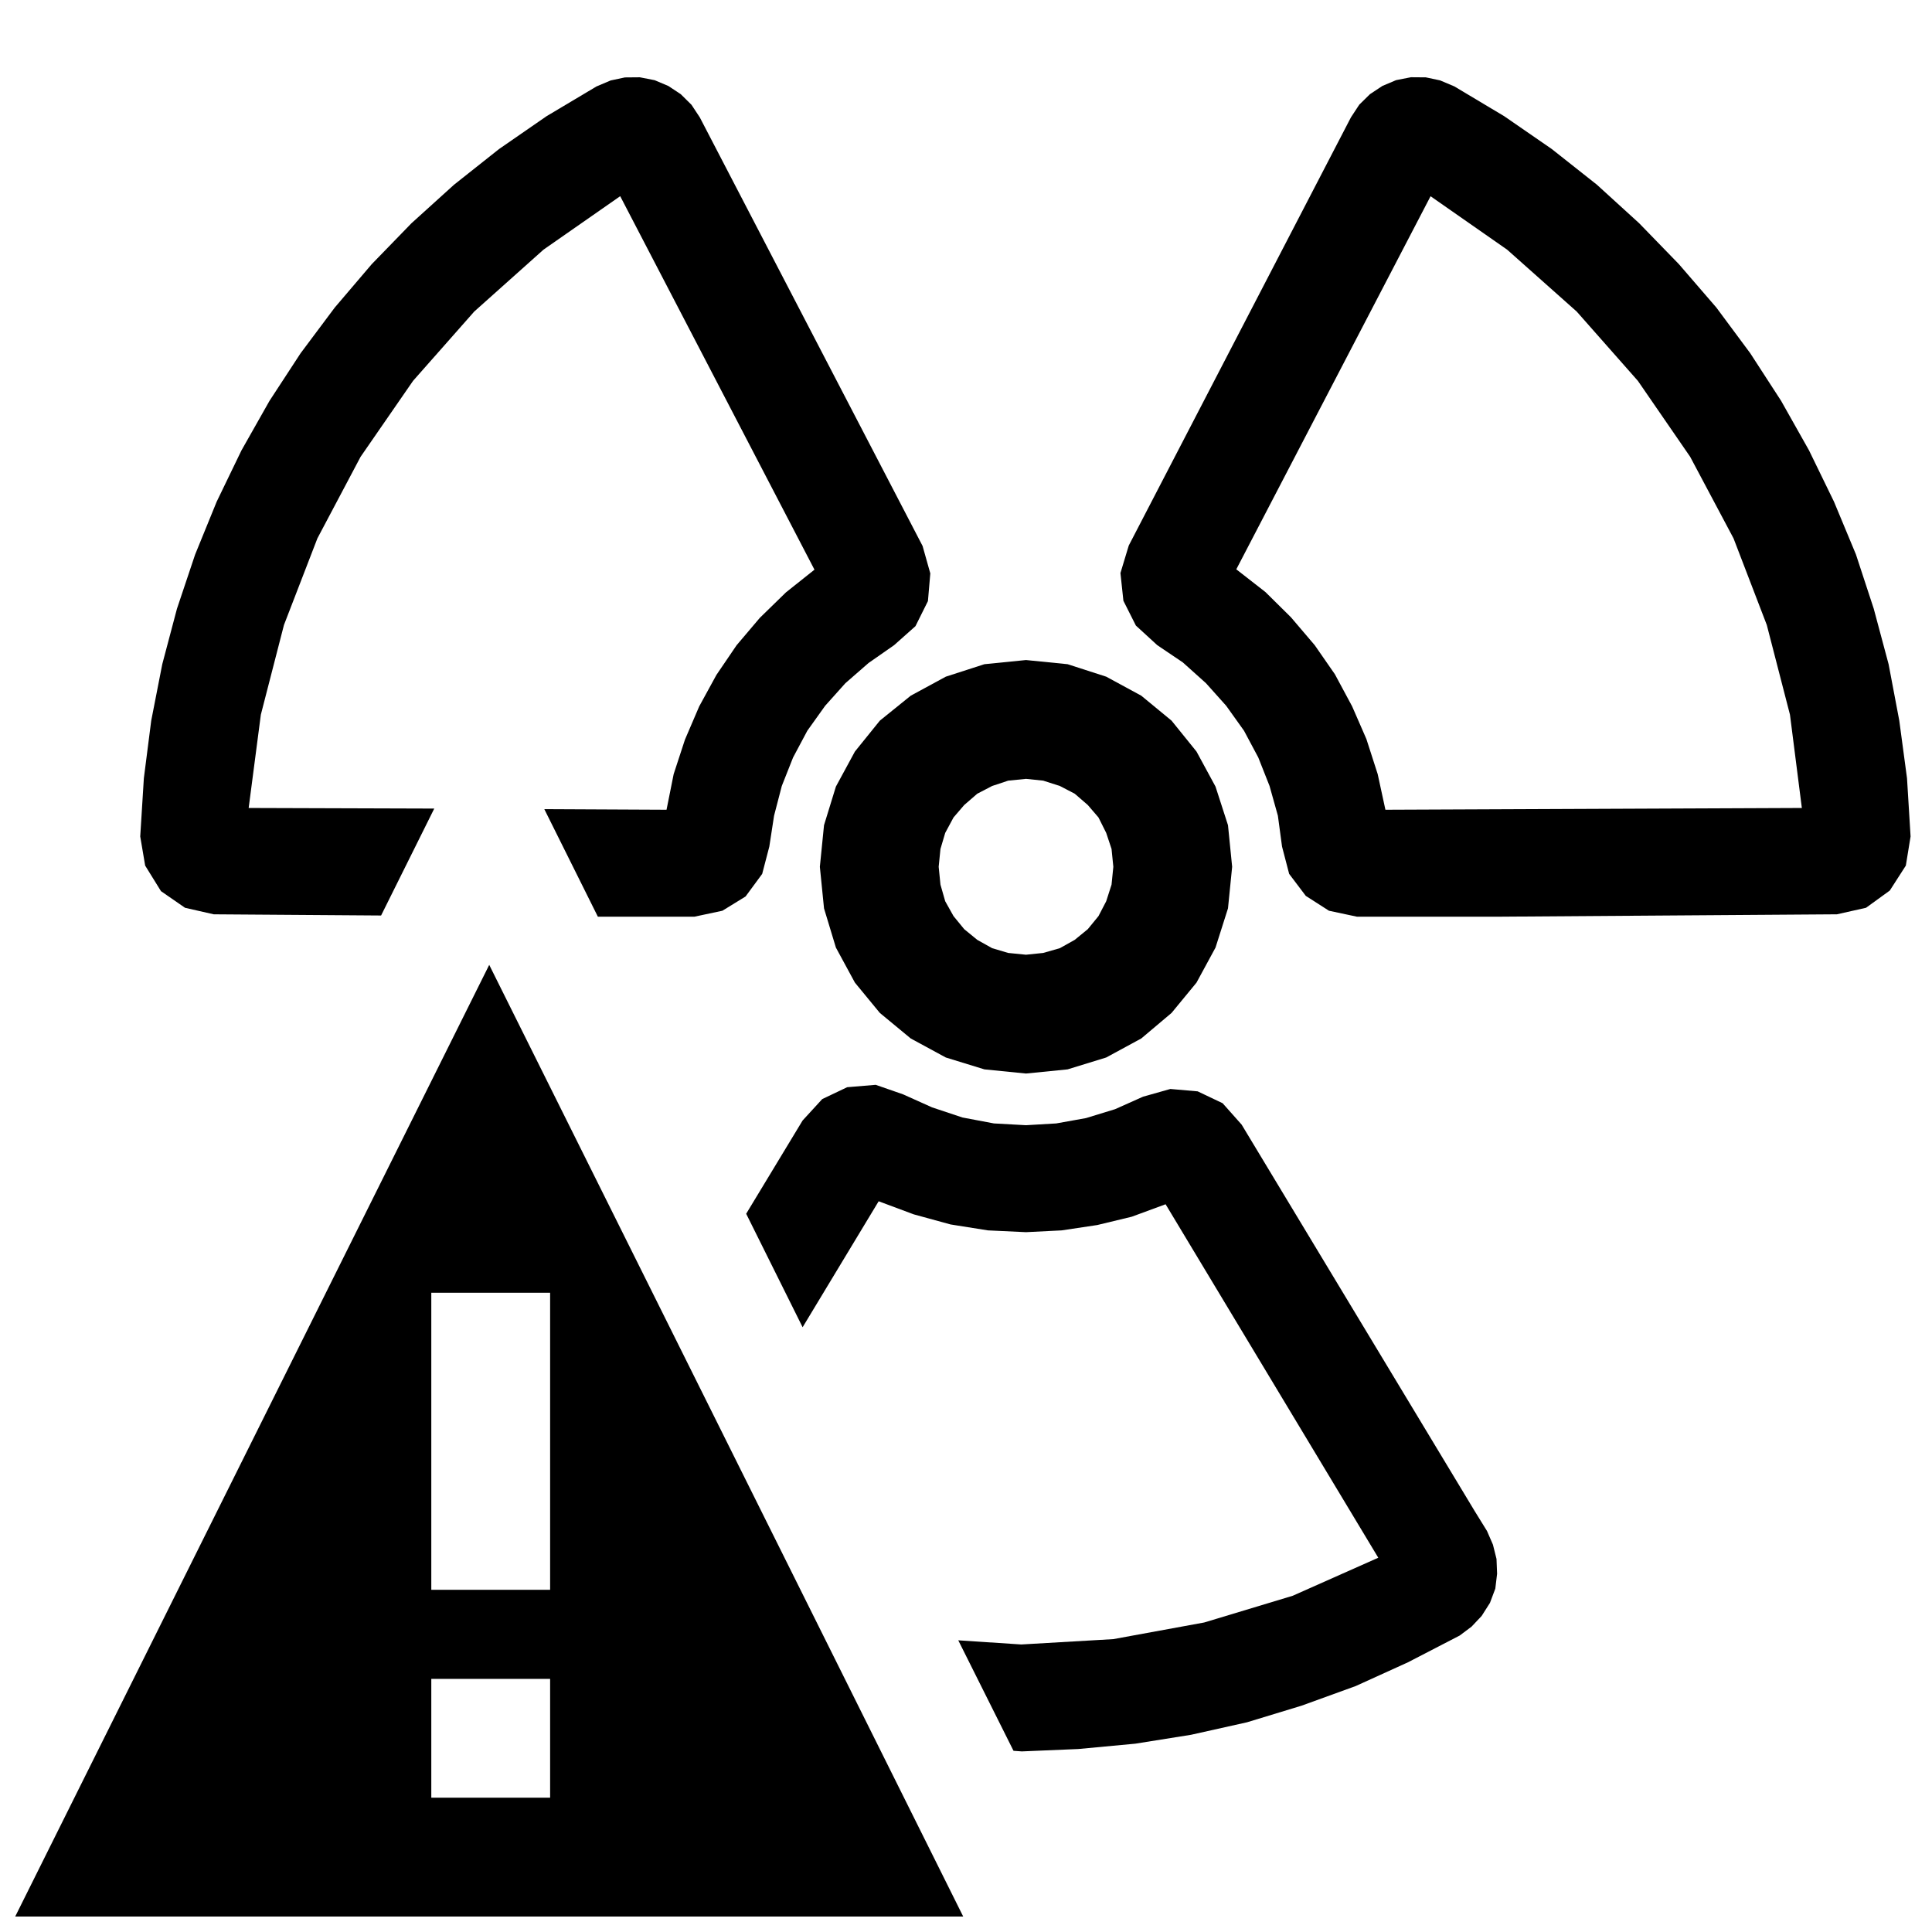
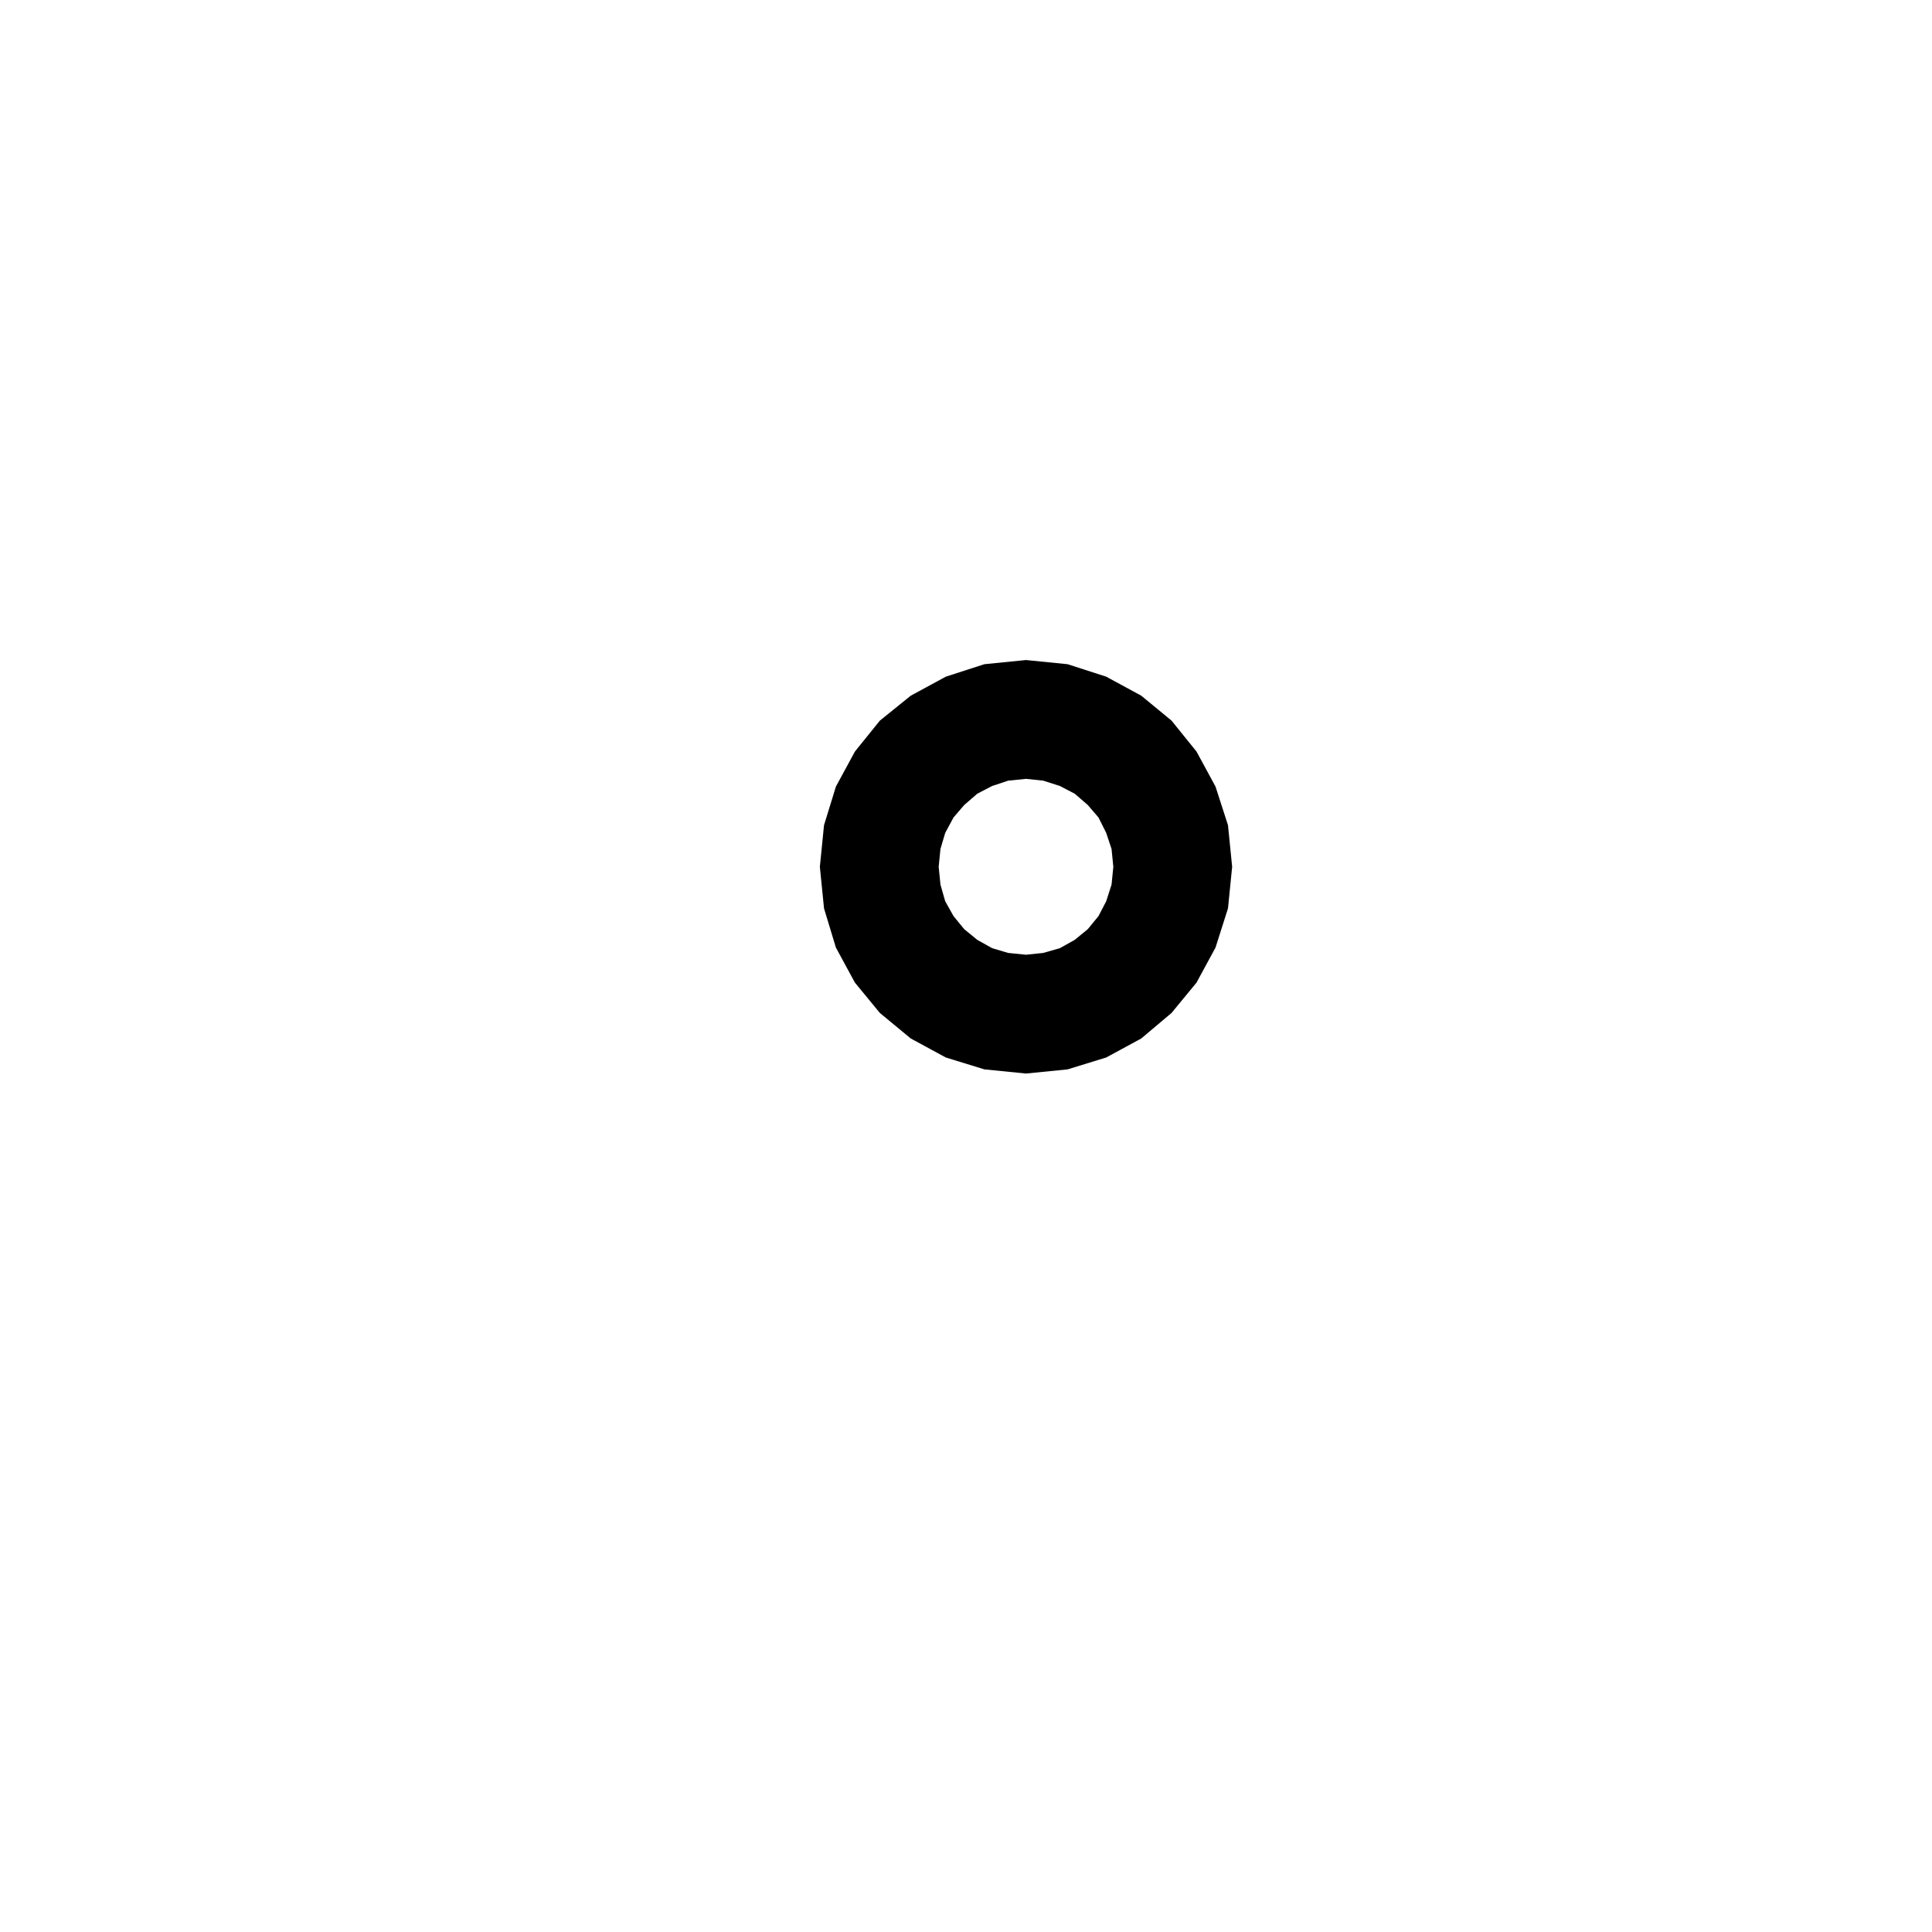
<svg xmlns="http://www.w3.org/2000/svg" width="800px" height="800px" version="1.1" viewBox="144 144 512 512">
  <defs>
    <clipPath id="a">
-       <path d="m148.09 399h251.91v252.9h-251.91z" />
-     </clipPath>
+       </clipPath>
  </defs>
-   <path d="m513.98 165.24-3.621 1.527-3.305 2.188-2.836 2.789-2.203 3.352-58.883 113.48-2.203 7.289 0.785 7.352 3.309 6.566 5.668 5.195 6.769 4.566 6.141 5.512 5.352 5.981 4.723 6.613 3.781 7.086 2.988 7.555 2.207 7.875 1.102 8.184 1.887 7.242 4.41 5.828 6.141 3.934 7.398 1.574h38.102l89.109-0.629 7.715-1.73 6.301-4.566 4.25-6.613 1.258-7.715-0.945-15.43-2.047-15.27-2.832-14.957-3.938-14.707-4.723-14.391-5.824-13.996-6.613-13.586-7.398-13.129-8.188-12.629-8.973-12.09-9.922-11.492-10.547-10.863-11.18-10.188-11.965-9.461-12.594-8.691-13.227-7.906-3.777-1.59-3.777-0.801-3.938-0.031zm-204.36-0.723-3.781 0.801-3.762 1.59-13.242 7.891-12.594 8.707-11.934 9.461-11.258 10.188-10.547 10.863-9.793 11.492-9.039 12.09-8.25 12.629-7.43 13.129-6.566 13.586-5.715 14.016-4.816 14.371-3.891 14.691-2.926 14.957-1.953 15.27-0.961 15.43 1.309 7.715 4.188 6.769 6.375 4.41 7.606 1.73 44.352 0.316 14.09-28.34-49.184-0.156 3.227-24.719 6.125-23.773 8.863-22.957 11.445-21.617 13.902-20.121 16.215-18.371 18.359-16.406 20.324-14.168 51.484 98.98-7.559 6.016-6.926 6.754-6.141 7.242-5.352 7.871-4.566 8.344-3.781 8.82-2.988 9.129-1.891 9.445-32.387-0.156 14.188 28.496h25.598l7.402-1.574 6.141-3.777 4.406-5.984 1.891-7.242 1.258-8.184 2.047-7.875 2.992-7.555 3.777-7.086 4.723-6.613 5.356-5.981 6.141-5.356 6.769-4.723 5.668-5.039 3.305-6.644 0.629-7.336-2.047-7.273-59.039-113.58-2.203-3.336-2.836-2.805-3.305-2.188-3.621-1.527-3.938-0.77zm233.8 45.656 18.422 16.391 16.215 18.371 13.855 20.121 11.492 21.617 8.816 22.957 6.141 23.773 3.148 24.719-110.36 0.469-2.047-9.445-2.992-9.289-3.777-8.66-4.566-8.5-5.352-7.715-6.301-7.398-6.769-6.691-7.715-6.016 51.484-98.871zm-174.91 221.95-6.613 3.148-5.195 5.668-14.957 24.719 14.957 30.07 20.152-33.379 9.289 3.465 9.762 2.676 9.918 1.574 10.074 0.473 9.449-0.473 9.445-1.418 9.133-2.203 8.973-3.305 56.363 93.676-22.672 10.078-23.457 7.082-24.09 4.41-24.402 1.418-16.688-1.102 14.641 29.281 2.203 0.16 14.957-0.633 15.113-1.414 14.801-2.363 14.801-3.305 14.484-4.41 14.328-5.195 13.852-6.297 13.699-7.086 3.148-2.359 2.676-2.836 2.203-3.465 1.418-3.777 0.473-3.938-0.156-3.934-0.945-3.781-1.574-3.621-3.309-5.352-61.715-102.34-5.039-5.668-6.613-3.148-7.242-0.629-7.242 2.047-7.398 3.305-7.715 2.363-7.871 1.414-8.031 0.473-8.5-0.473-8.344-1.574-8.031-2.676-7.715-3.465-7.242-2.516z" />
-   <path d="m404.88 320.02-10.234 3.305-9.289 5.039-8.188 6.613-6.609 8.188-5.039 9.289-3.148 10.23-1.102 11.023 1.102 11.02 3.148 10.391 5.039 9.289 6.609 8.031 8.188 6.769 9.289 5.039 10.234 3.148 11.02 1.102 11.023-1.102 10.234-3.148 9.289-5.039 8.027-6.769 6.613-8.031 5.039-9.289 3.305-10.391 1.102-11.02-1.102-11.023-3.305-10.23-5.039-9.289-6.613-8.188-8.027-6.613-9.289-5.039-10.234-3.305-11.023-1.102zm15.586 30.859 4.41 1.414 3.934 2.047 3.465 2.992 2.836 3.305 2.047 4.094 1.414 4.254 0.473 4.723-0.473 4.723-1.414 4.406-2.047 3.938-2.836 3.465-3.465 2.832-3.934 2.203-4.41 1.262-4.566 0.473-4.723-0.473-4.25-1.262-3.938-2.203-3.461-2.832-2.836-3.465-2.203-3.938-1.258-4.406-0.473-4.723 0.473-4.723 1.258-4.254 2.203-4.094 2.836-3.305 3.461-2.992 3.938-2.047 4.25-1.414 4.723-0.473z" />
+   <path d="m404.88 320.02-10.234 3.305-9.289 5.039-8.188 6.613-6.609 8.188-5.039 9.289-3.148 10.23-1.102 11.023 1.102 11.02 3.148 10.391 5.039 9.289 6.609 8.031 8.188 6.769 9.289 5.039 10.234 3.148 11.02 1.102 11.023-1.102 10.234-3.148 9.289-5.039 8.027-6.769 6.613-8.031 5.039-9.289 3.305-10.391 1.102-11.02-1.102-11.023-3.305-10.23-5.039-9.289-6.613-8.188-8.027-6.613-9.289-5.039-10.234-3.305-11.023-1.102zm15.586 30.859 4.41 1.414 3.934 2.047 3.465 2.992 2.836 3.305 2.047 4.094 1.414 4.254 0.473 4.723-0.473 4.723-1.414 4.406-2.047 3.938-2.836 3.465-3.465 2.832-3.934 2.203-4.41 1.262-4.566 0.473-4.723-0.473-4.25-1.262-3.938-2.203-3.461-2.832-2.836-3.465-2.203-3.938-1.258-4.406-0.473-4.723 0.473-4.723 1.258-4.254 2.203-4.094 2.836-3.305 3.461-2.992 3.938-2.047 4.25-1.414 4.723-0.473" />
  <g clip-path="url(#a)">
-     <path d="m273.65 399.7-125.62 252.2h251.23zm16.137 220.71h-31.488v-31.488h31.488zm-31.488-55.102v-78.719h31.488v78.719z" />
-   </g>
+     </g>
</svg>